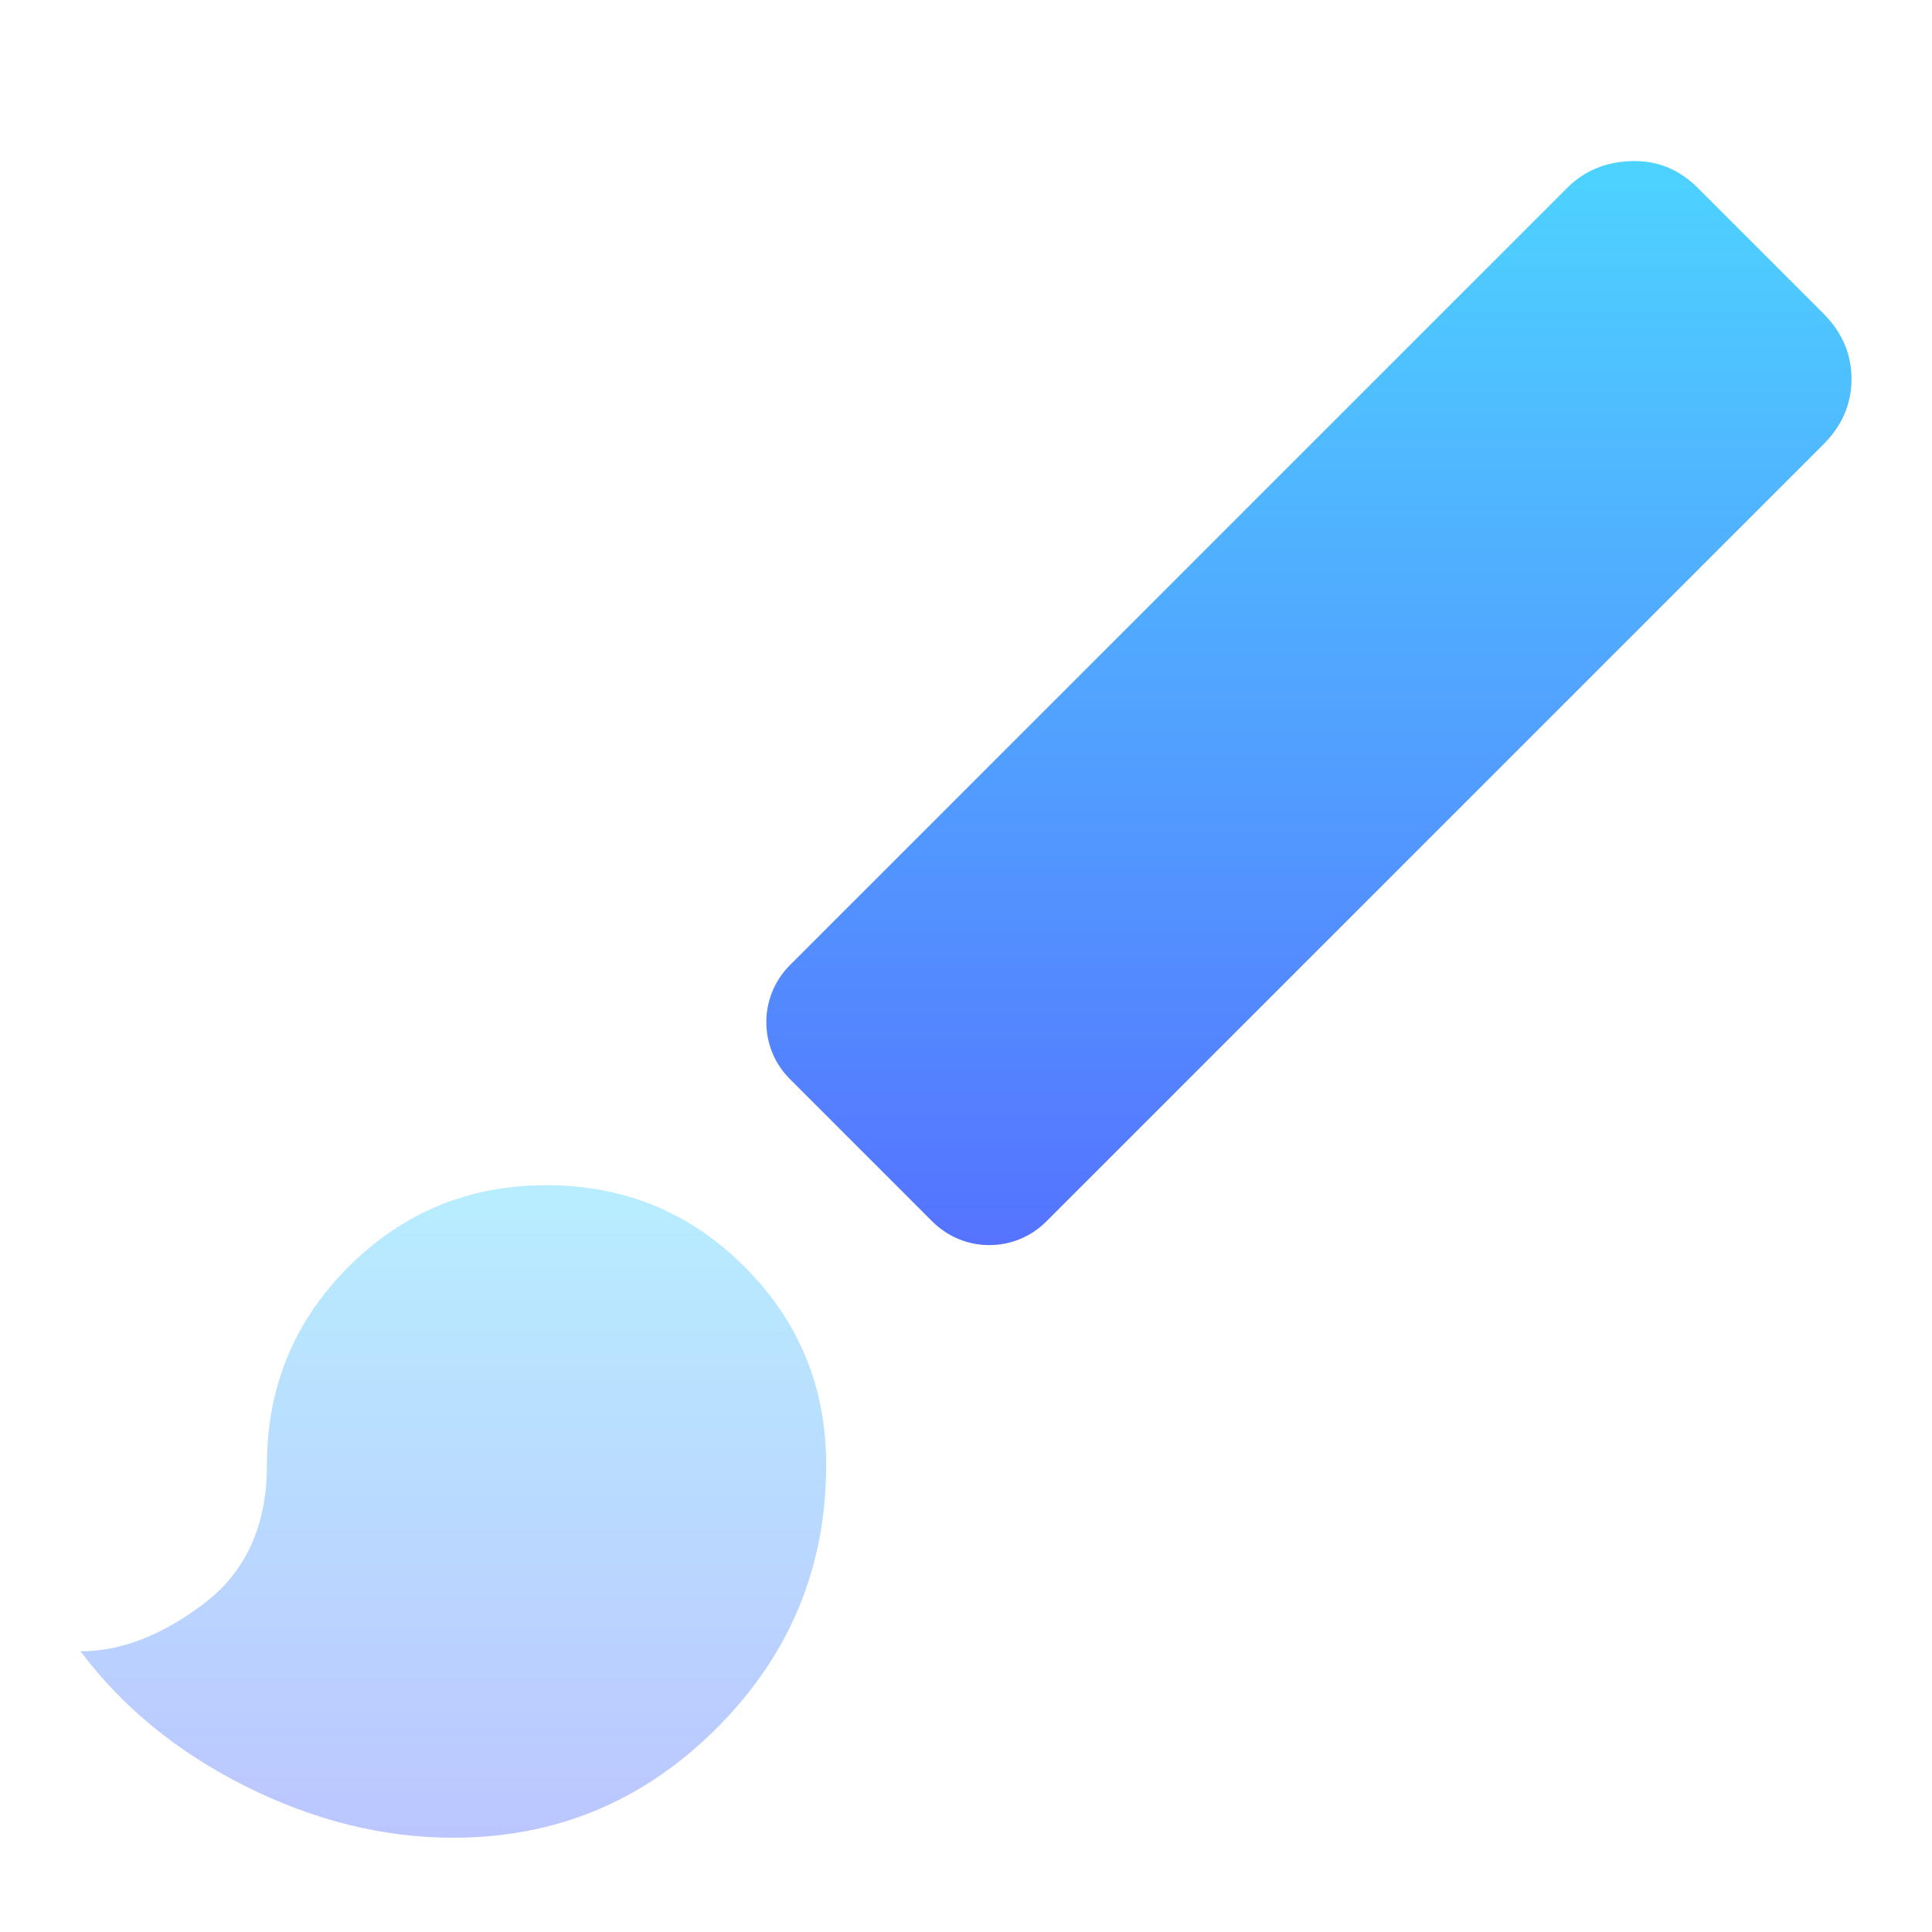
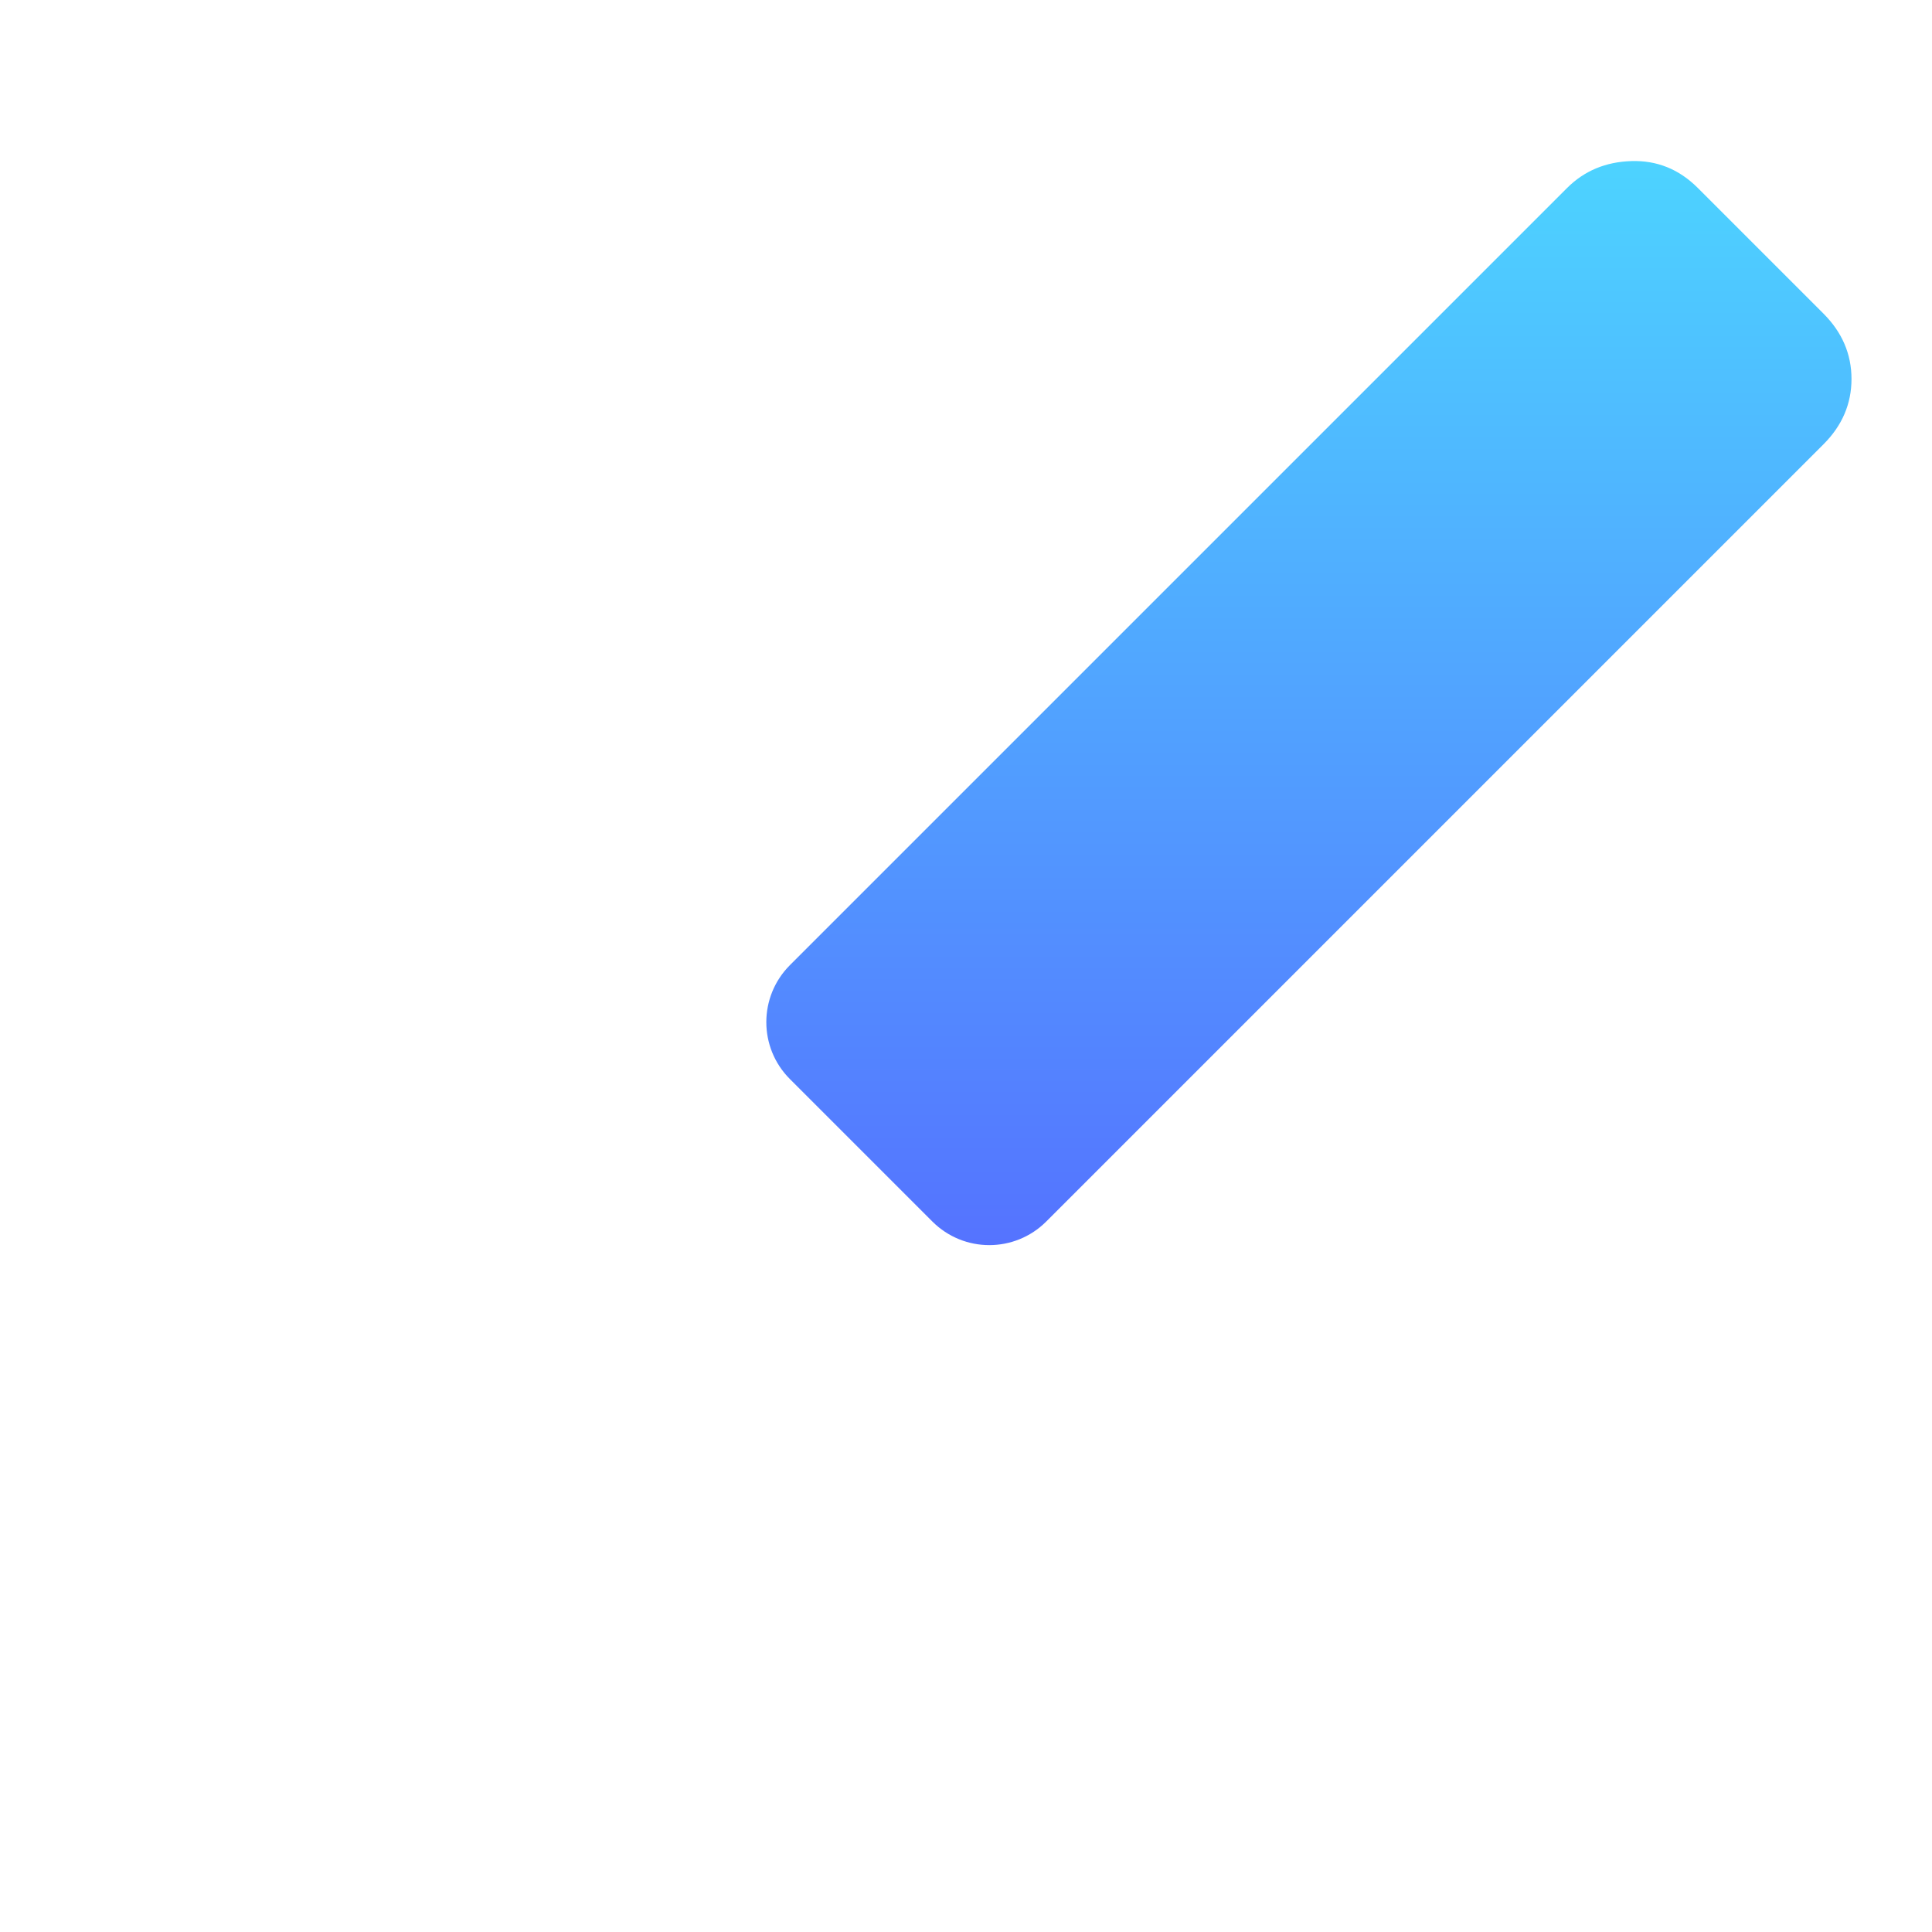
<svg xmlns="http://www.w3.org/2000/svg" width="24" height="24" viewBox="0 0 24 24" fill="none">
-   <path opacity="0.4" d="M5.632 22.829C4.763 22.829 3.904 22.616 3.055 22.192C2.206 21.767 1.521 21.208 1 20.513C1.502 20.513 2.013 20.315 2.534 19.92C3.055 19.524 3.316 18.95 3.316 18.197C3.316 17.232 3.654 16.412 4.329 15.737C5.004 15.061 5.825 14.723 6.789 14.723C7.754 14.723 8.575 15.061 9.25 15.737C9.925 16.412 10.263 17.232 10.263 18.197C10.263 19.471 9.81 20.561 8.903 21.468C7.996 22.375 6.905 22.829 5.632 22.829Z" fill="url(#paint0_linear_54_625)" />
  <path d="M9.812 13.404L11.582 15.174C11.973 15.565 12.606 15.565 12.997 15.174L22.653 5.518C22.884 5.287 23 5.016 23 4.708C23 4.399 22.884 4.129 22.653 3.897L21.09 2.334C20.858 2.102 20.583 1.991 20.265 2.001C19.946 2.011 19.681 2.122 19.468 2.334L9.812 11.99C9.422 12.381 9.422 13.014 9.812 13.404Z" fill="url(#paint1_linear_54_625)" />
  <defs>
    <linearGradient id="paint0_linear_54_625" x1="5.632" y1="22.829" x2="5.632" y2="14.723" gradientUnits="userSpaceOnUse">
      <stop stop-color="#5570FF" />
      <stop offset="1" stop-color="#4DD3FF" />
    </linearGradient>
    <linearGradient id="paint1_linear_54_625" x1="16.053" y1="15.881" x2="16.053" y2="2" gradientUnits="userSpaceOnUse">
      <stop stop-color="#5570FF" />
      <stop offset="1" stop-color="#4DD3FF" />
    </linearGradient>
  </defs>
</svg>